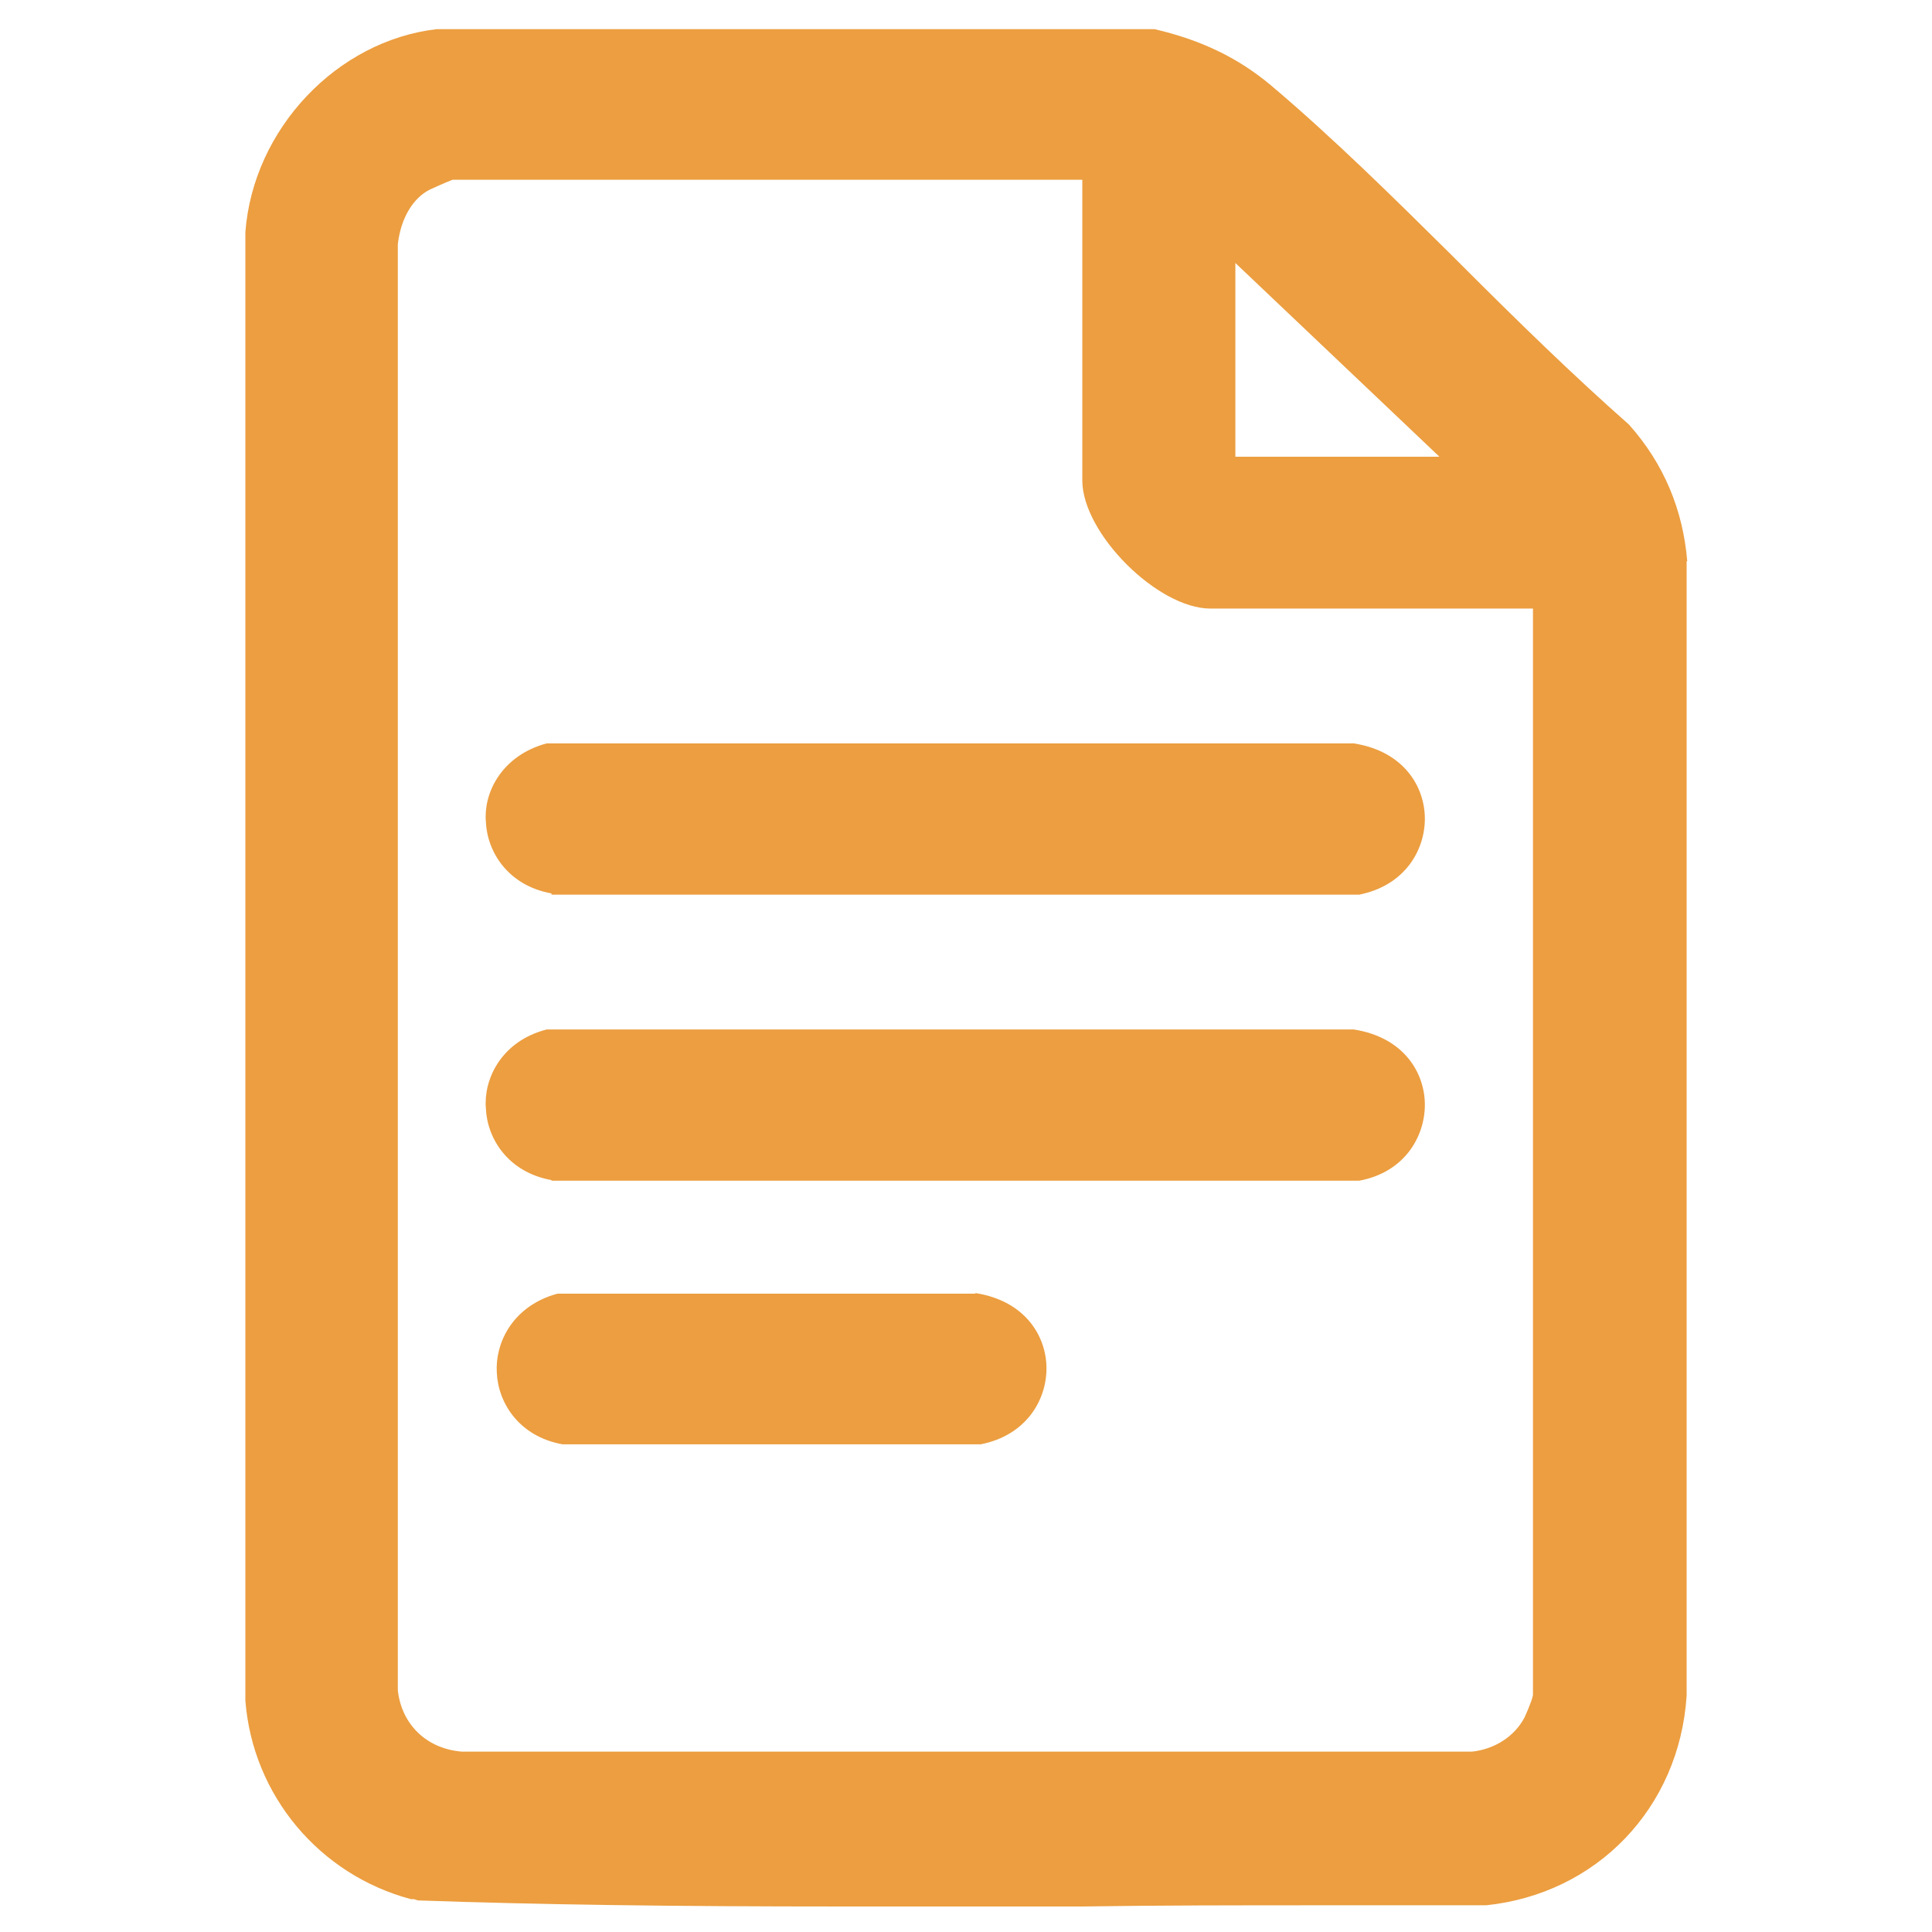
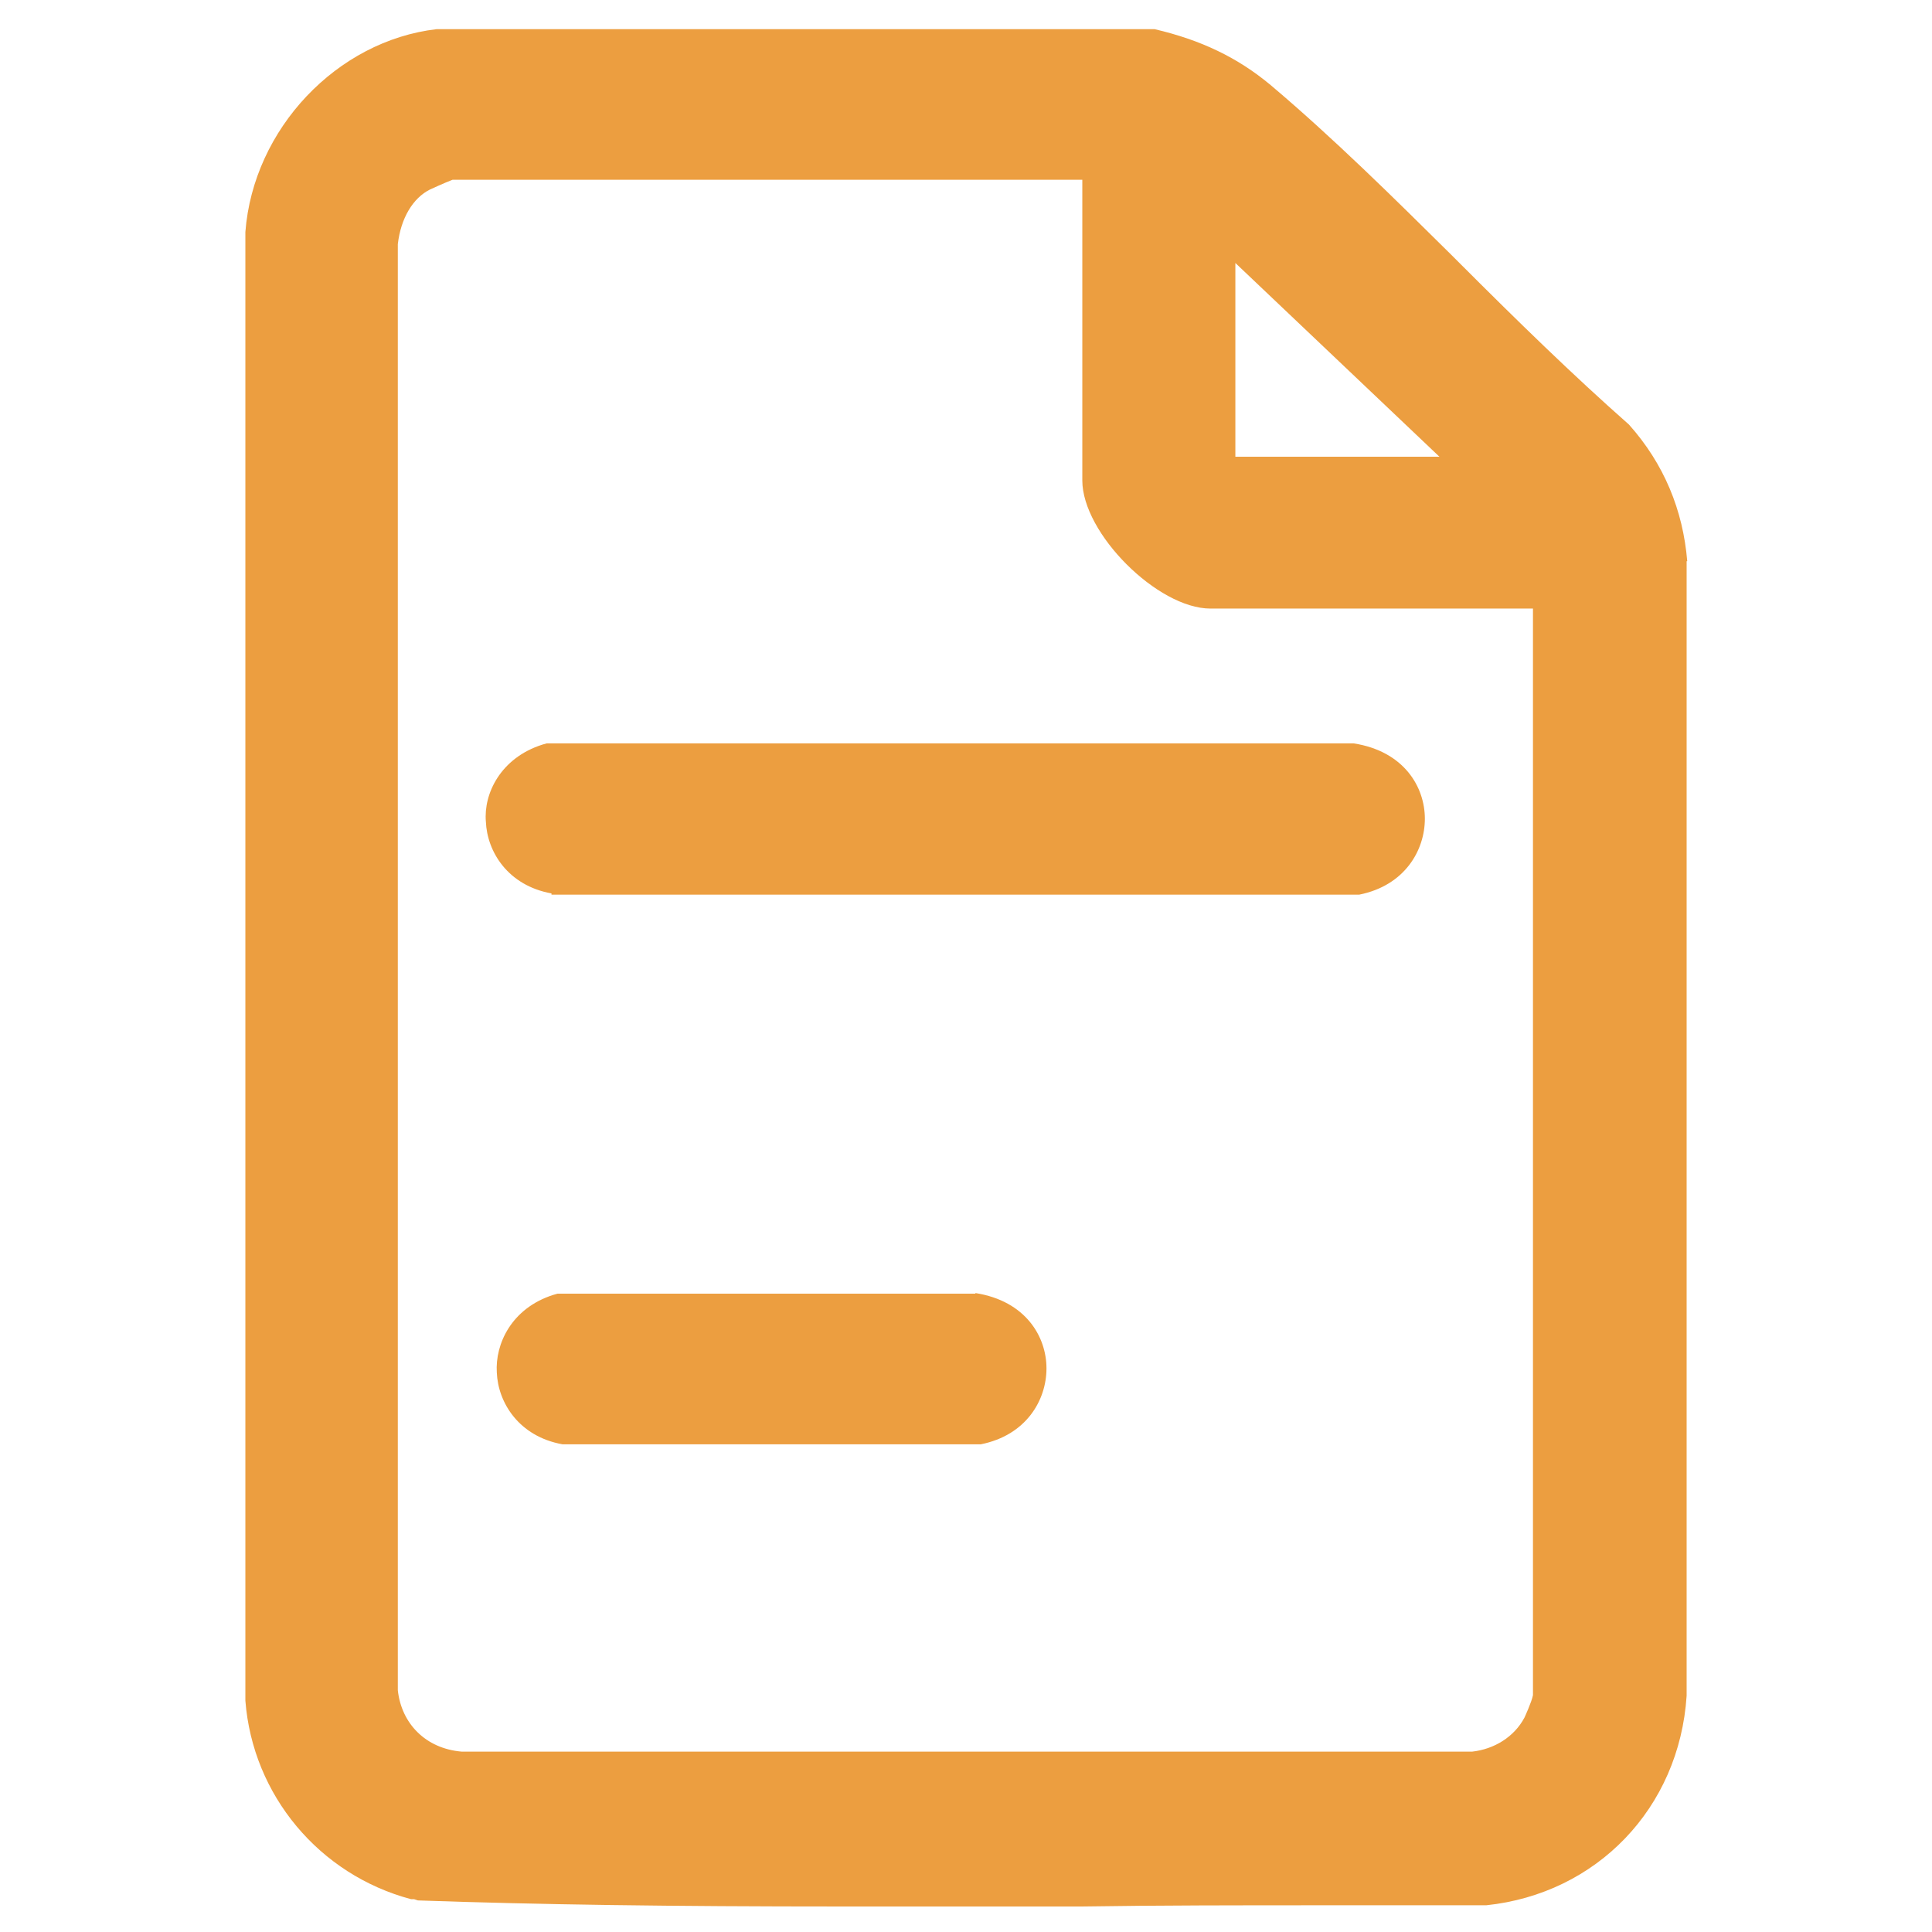
<svg xmlns="http://www.w3.org/2000/svg" id="layer" version="1.1" viewBox="0 0 31.81 31.81">
  <defs>
    <style>
      .st0 {
        fill: #ec9e40;
      }
    </style>
  </defs>
  <path class="st0" d="M27.78,9.24c-.07-.84-.38-1.6-.96-2.25-.93-.82-1.84-1.71-2.76-2.63l-.16-.16c-.96-.95-1.95-1.93-2.98-2.8-.54-.45-1.14-.74-1.91-.92h-.06s-11.76,0-11.76,0c-1.64.19-3.02,1.64-3.15,3.34v24.18c.12,1.56,1.22,2.87,2.73,3.27h.05s.06.02.06.02c2.01.07,4.17.1,6.99.1h3.94c1.29-.02,2.62-.02,3.93-.02h2.73c1.82-.19,3.18-1.6,3.3-3.45V9.24ZM7.08,3.12s.24-.11.37-.16h10.37v4.95c0,.87,1.24,2.11,2.11,2.11h5.31v17.89c-.02.11-.14.37-.14.37-.17.32-.5.52-.86.56H7.6c-.59-.05-.99-.46-1.05-1.01V4.02c.05-.43.25-.76.53-.9ZM20.34,7.52v-3.19l3.36,3.19h-3.36Z" />
  <path class="st0" d="M9.08,14.73h.06s13.2,0,13.2,0h.04c.75-.15,1.08-.73,1.08-1.25s-.34-1.11-1.17-1.24h-13.29l-.07.02c-.69.22-.97.81-.93,1.27.02.49.36,1.05,1.08,1.18Z" />
-   <path class="st0" d="M9.08,19.44h.06s13.2,0,13.2,0h.04c.75-.14,1.08-.73,1.08-1.25s-.34-1.11-1.17-1.24h-13.29l-.07.02c-.69.21-.97.81-.93,1.28.02.49.36,1.05,1.08,1.18Z" />
  <path class="st0" d="M16.06,21.3h-6.88l-.07.02c-.69.22-.96.81-.93,1.28.02.49.36,1.05,1.08,1.18h.06s6.79,0,6.79,0h.04c.75-.15,1.08-.73,1.08-1.25s-.34-1.11-1.17-1.24Z" />
</svg>